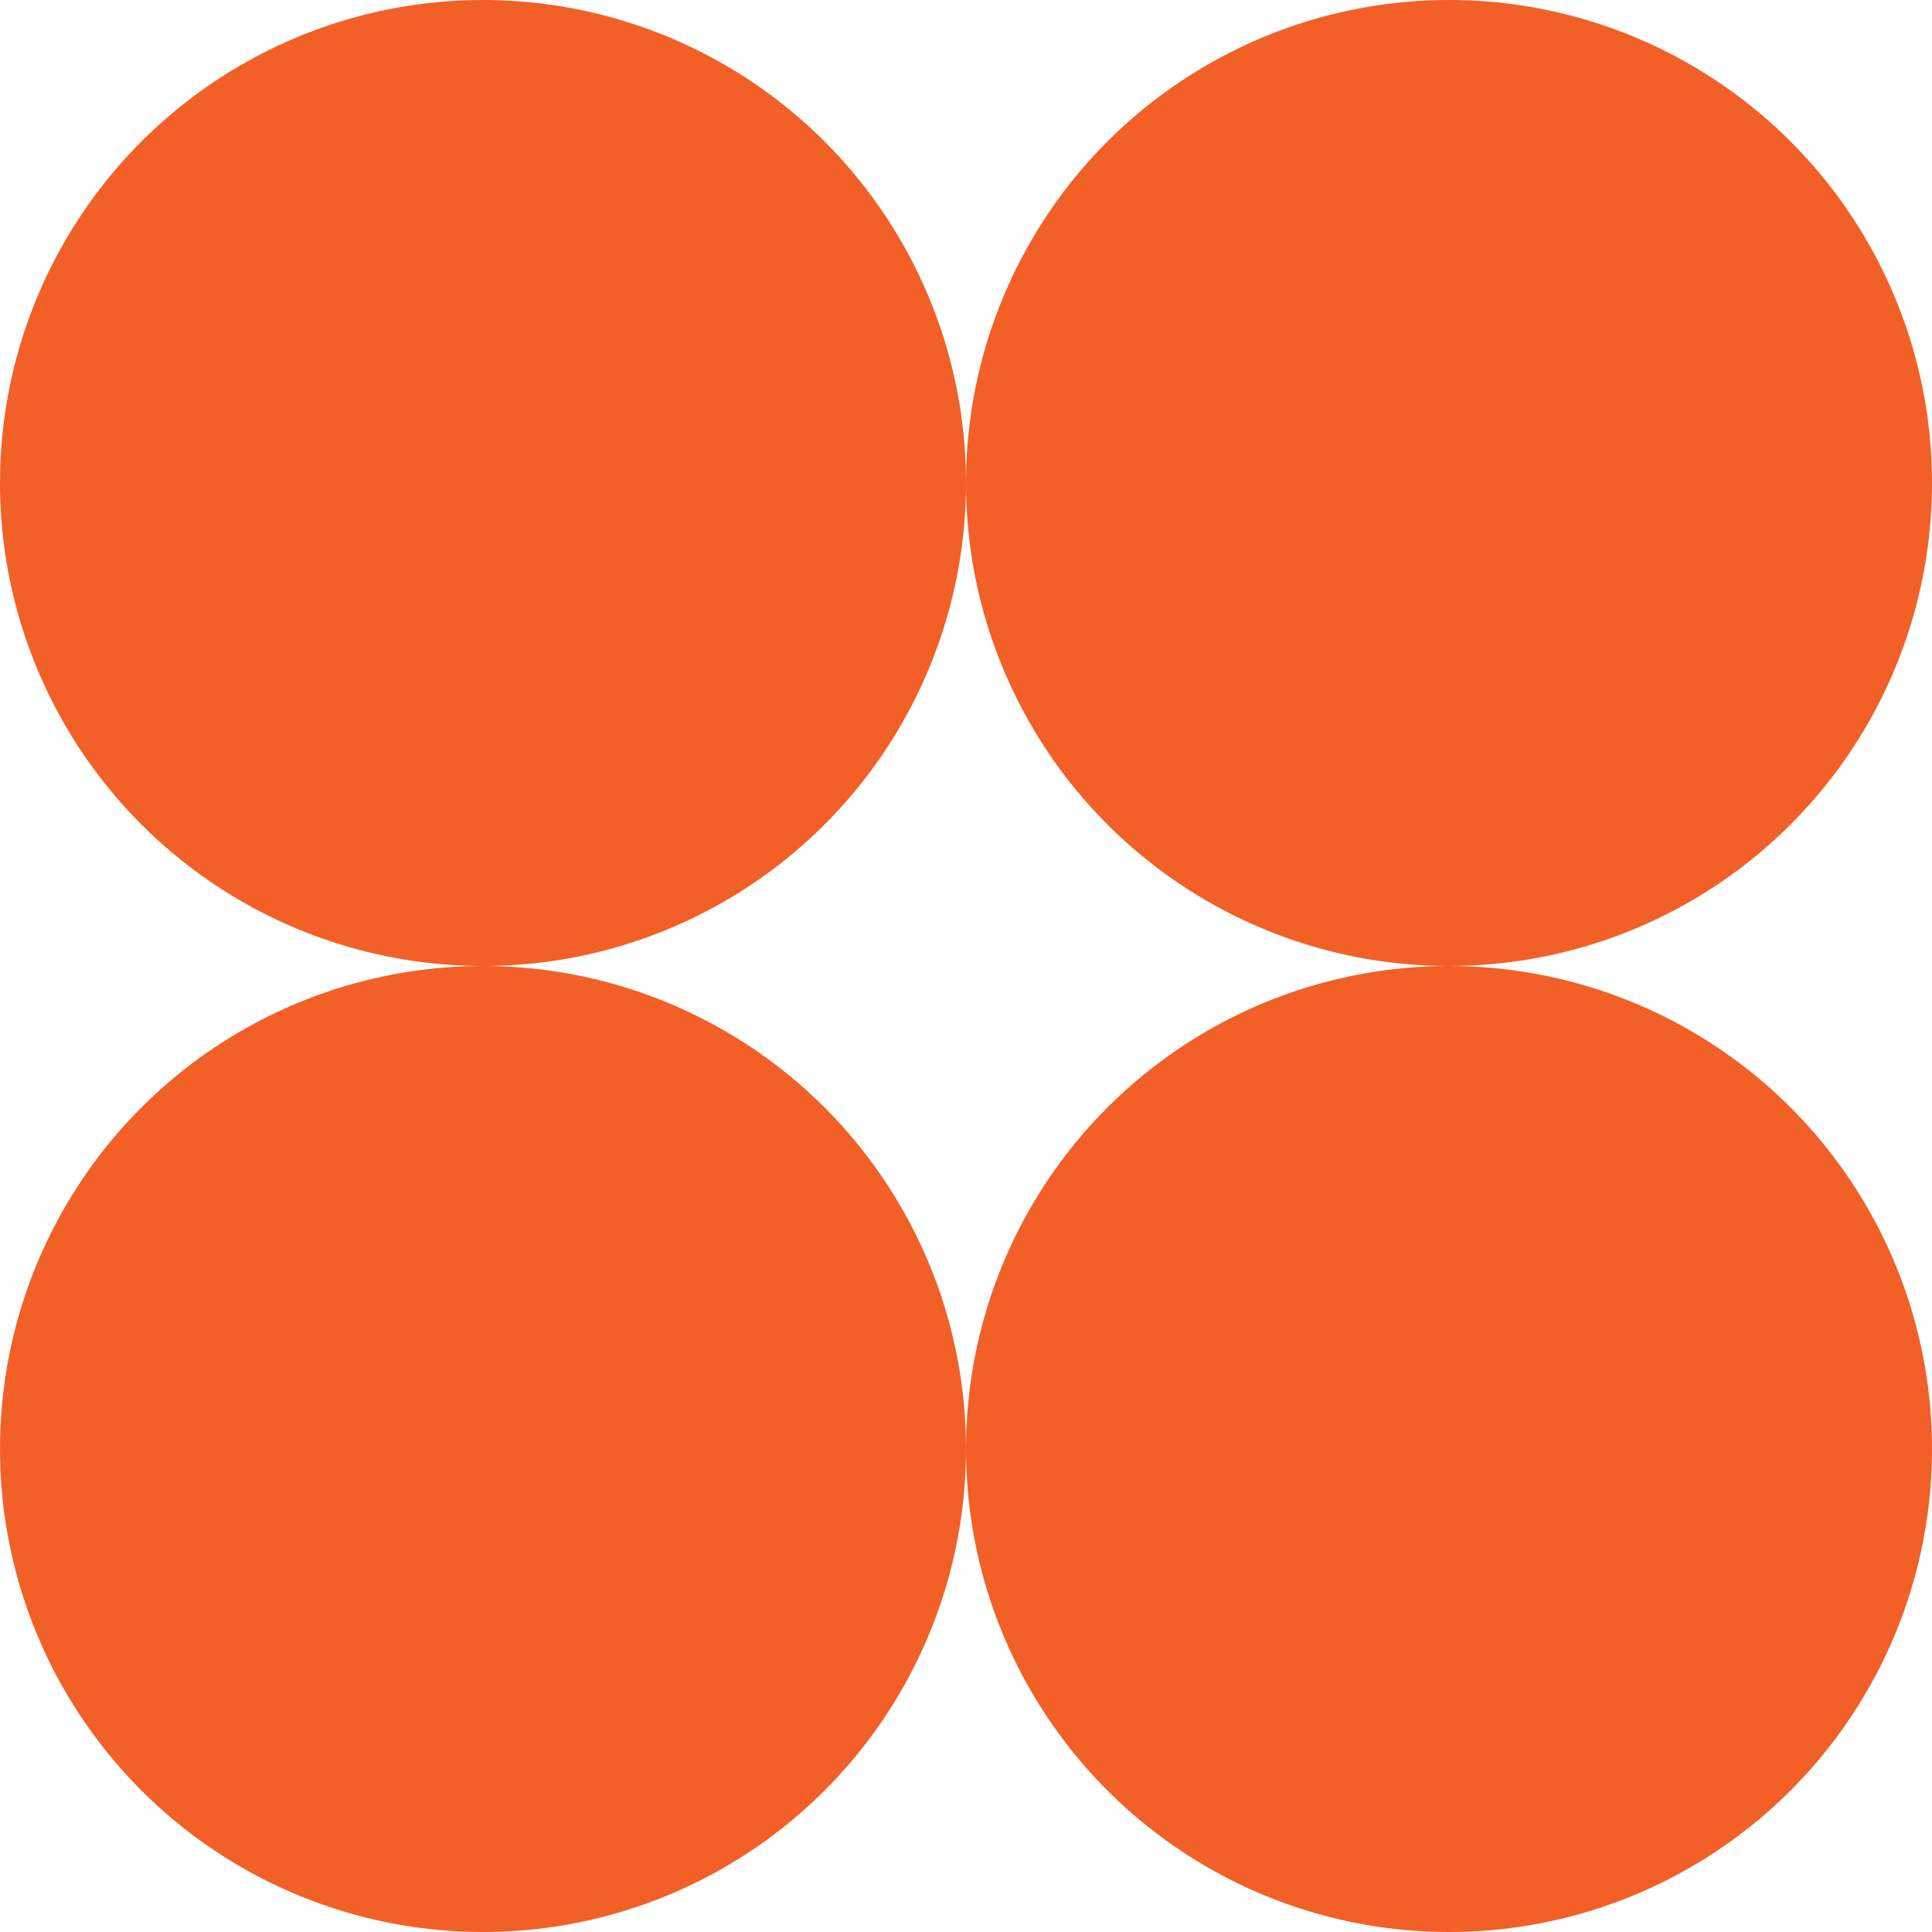
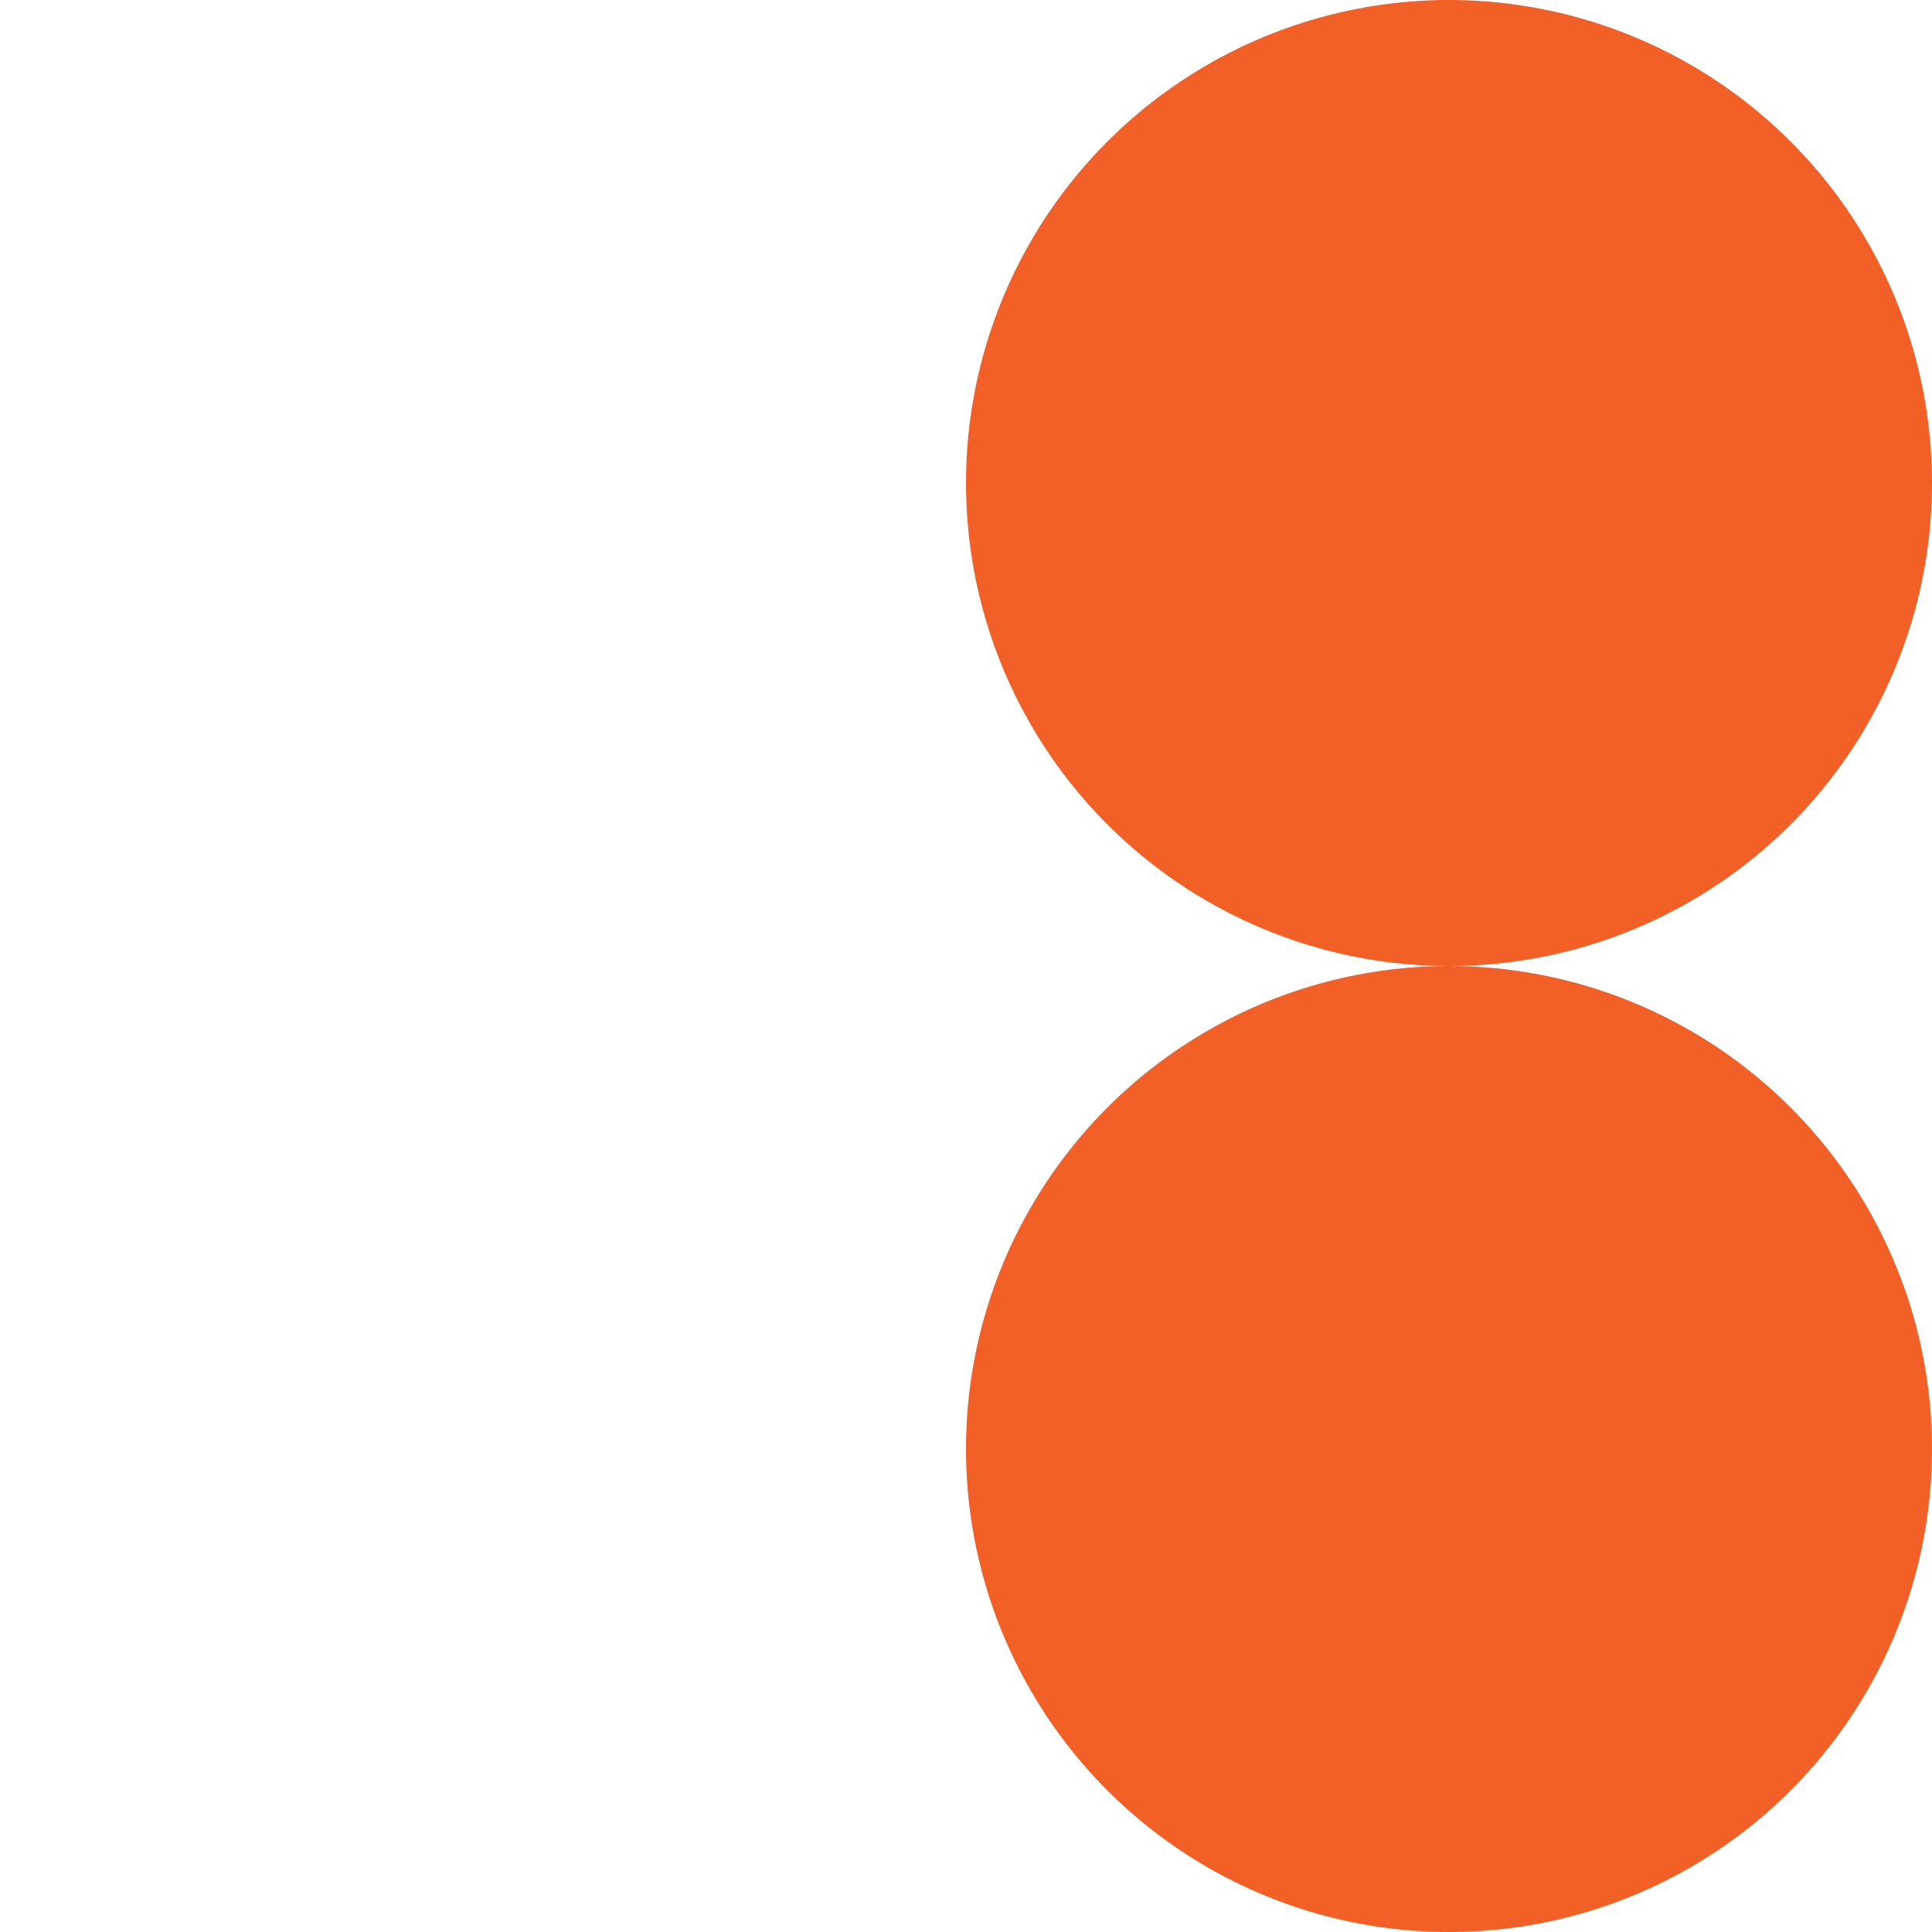
<svg xmlns="http://www.w3.org/2000/svg" width="88" height="88" viewBox="0 0 88 88" fill="none">
-   <circle cx="22" cy="22" r="22" fill="#F26027" />
  <circle cx="66" cy="22" r="22" fill="#F26027" />
  <circle cx="66" cy="66" r="22" fill="#F26027" />
-   <circle cx="22" cy="66" r="22" fill="#F26027" />
</svg>